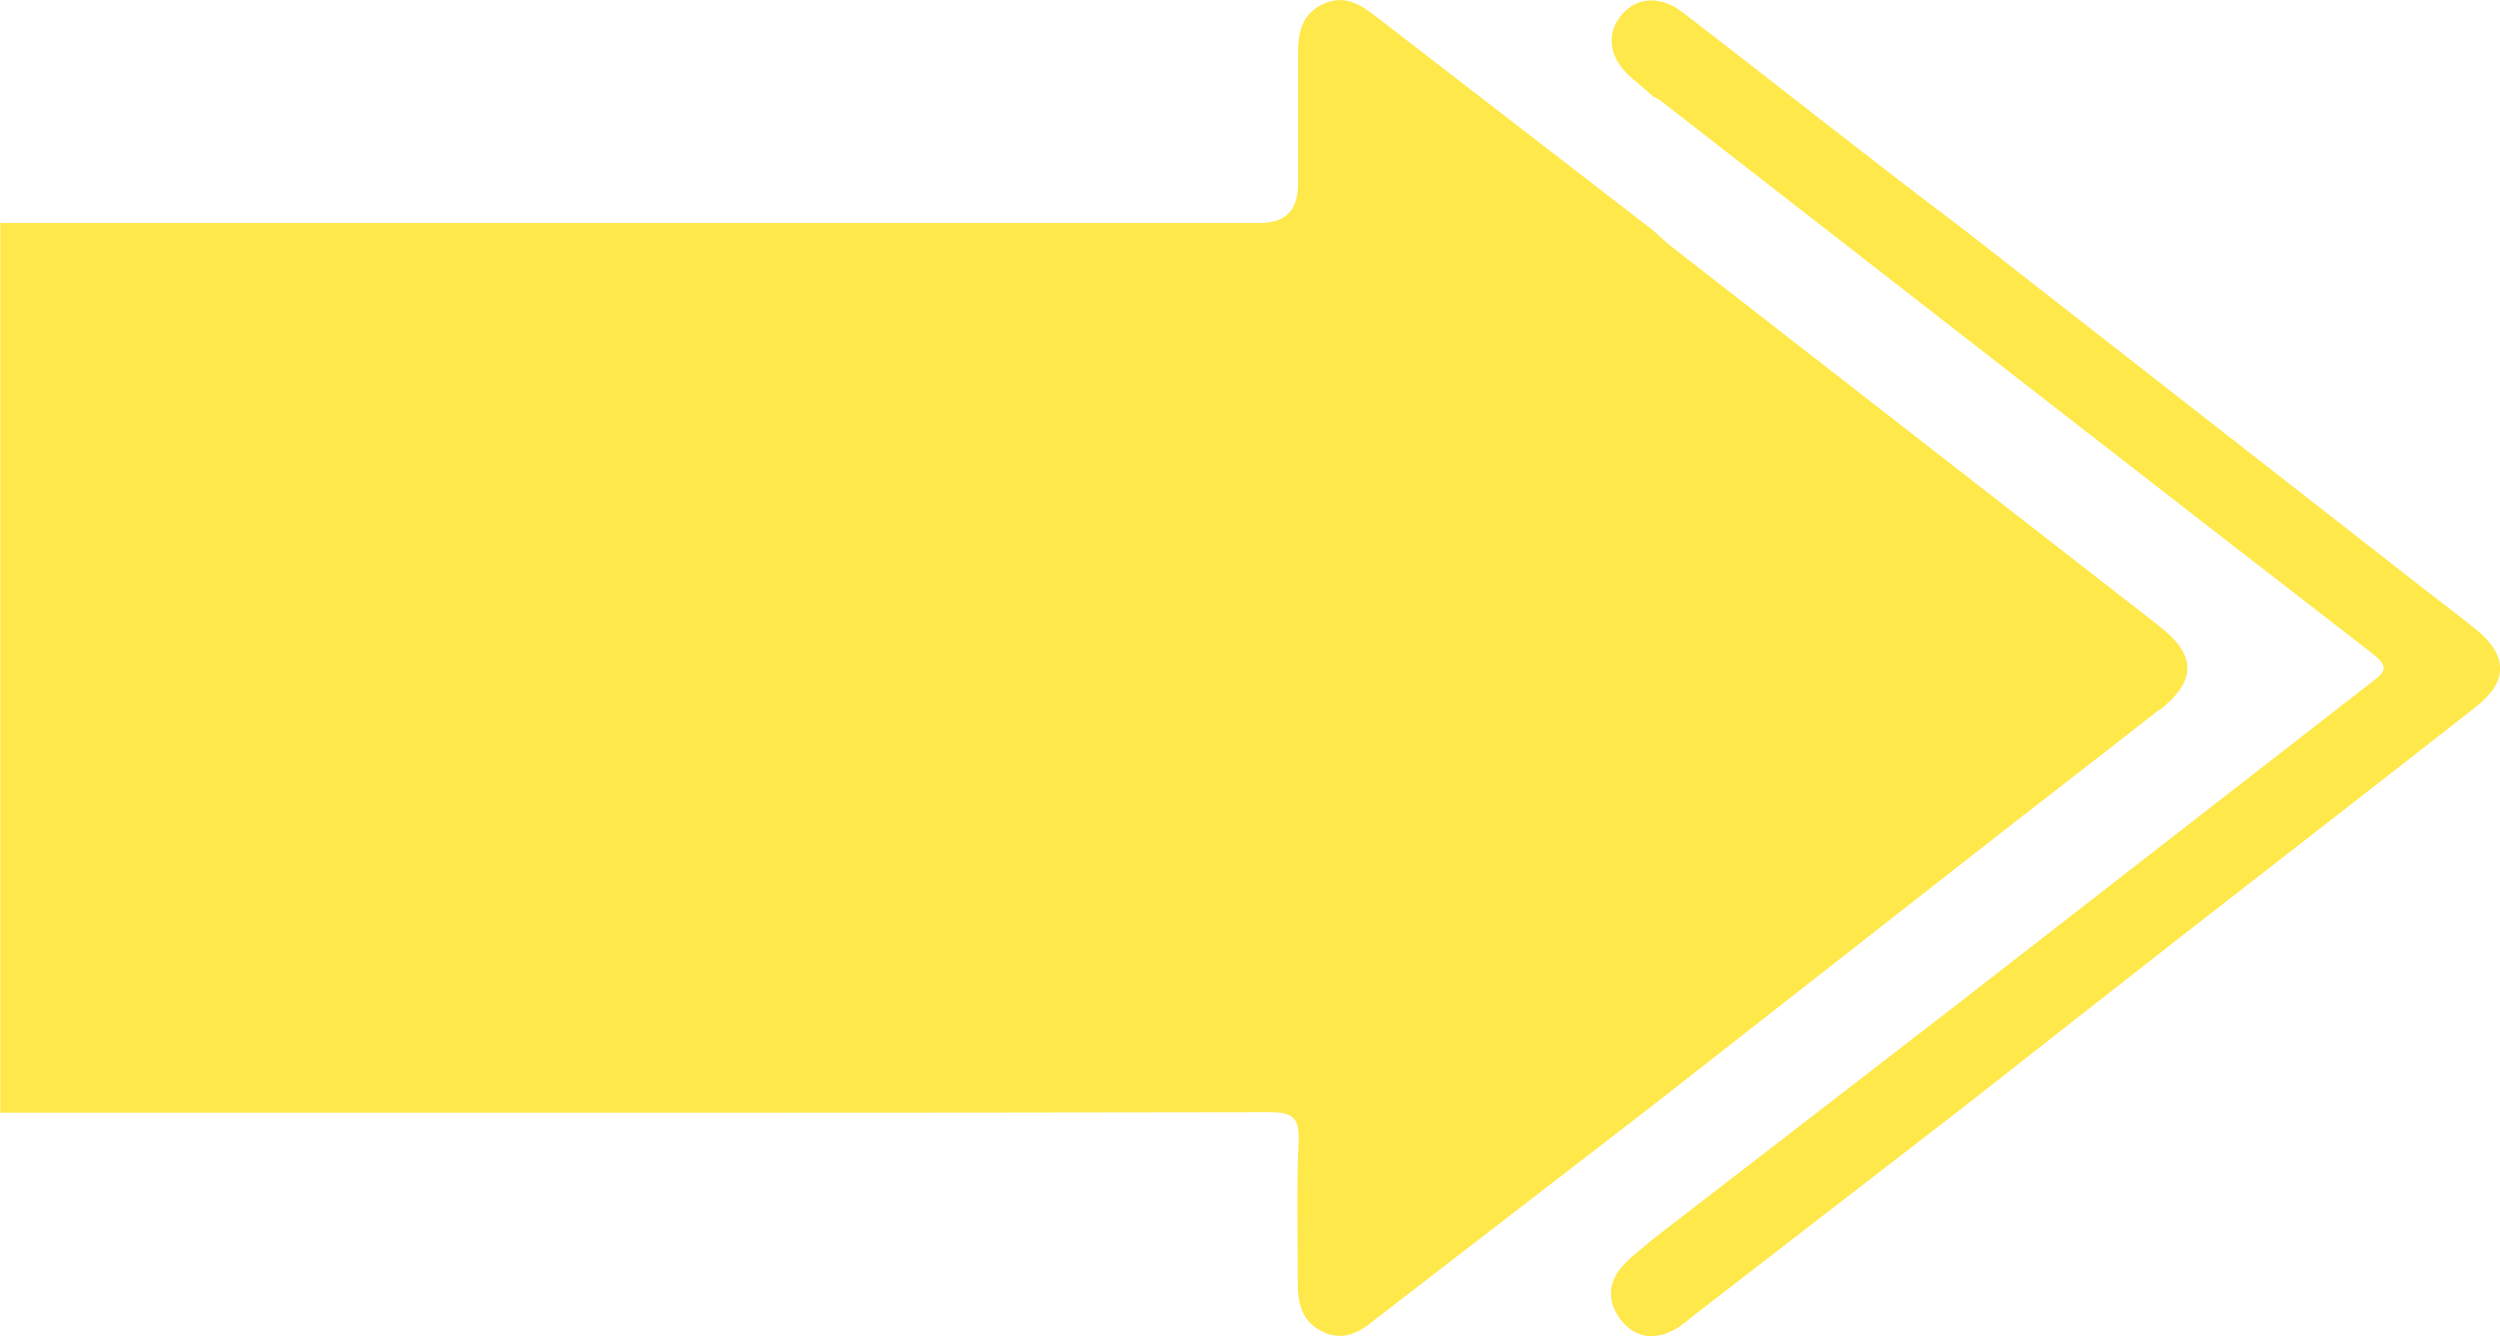
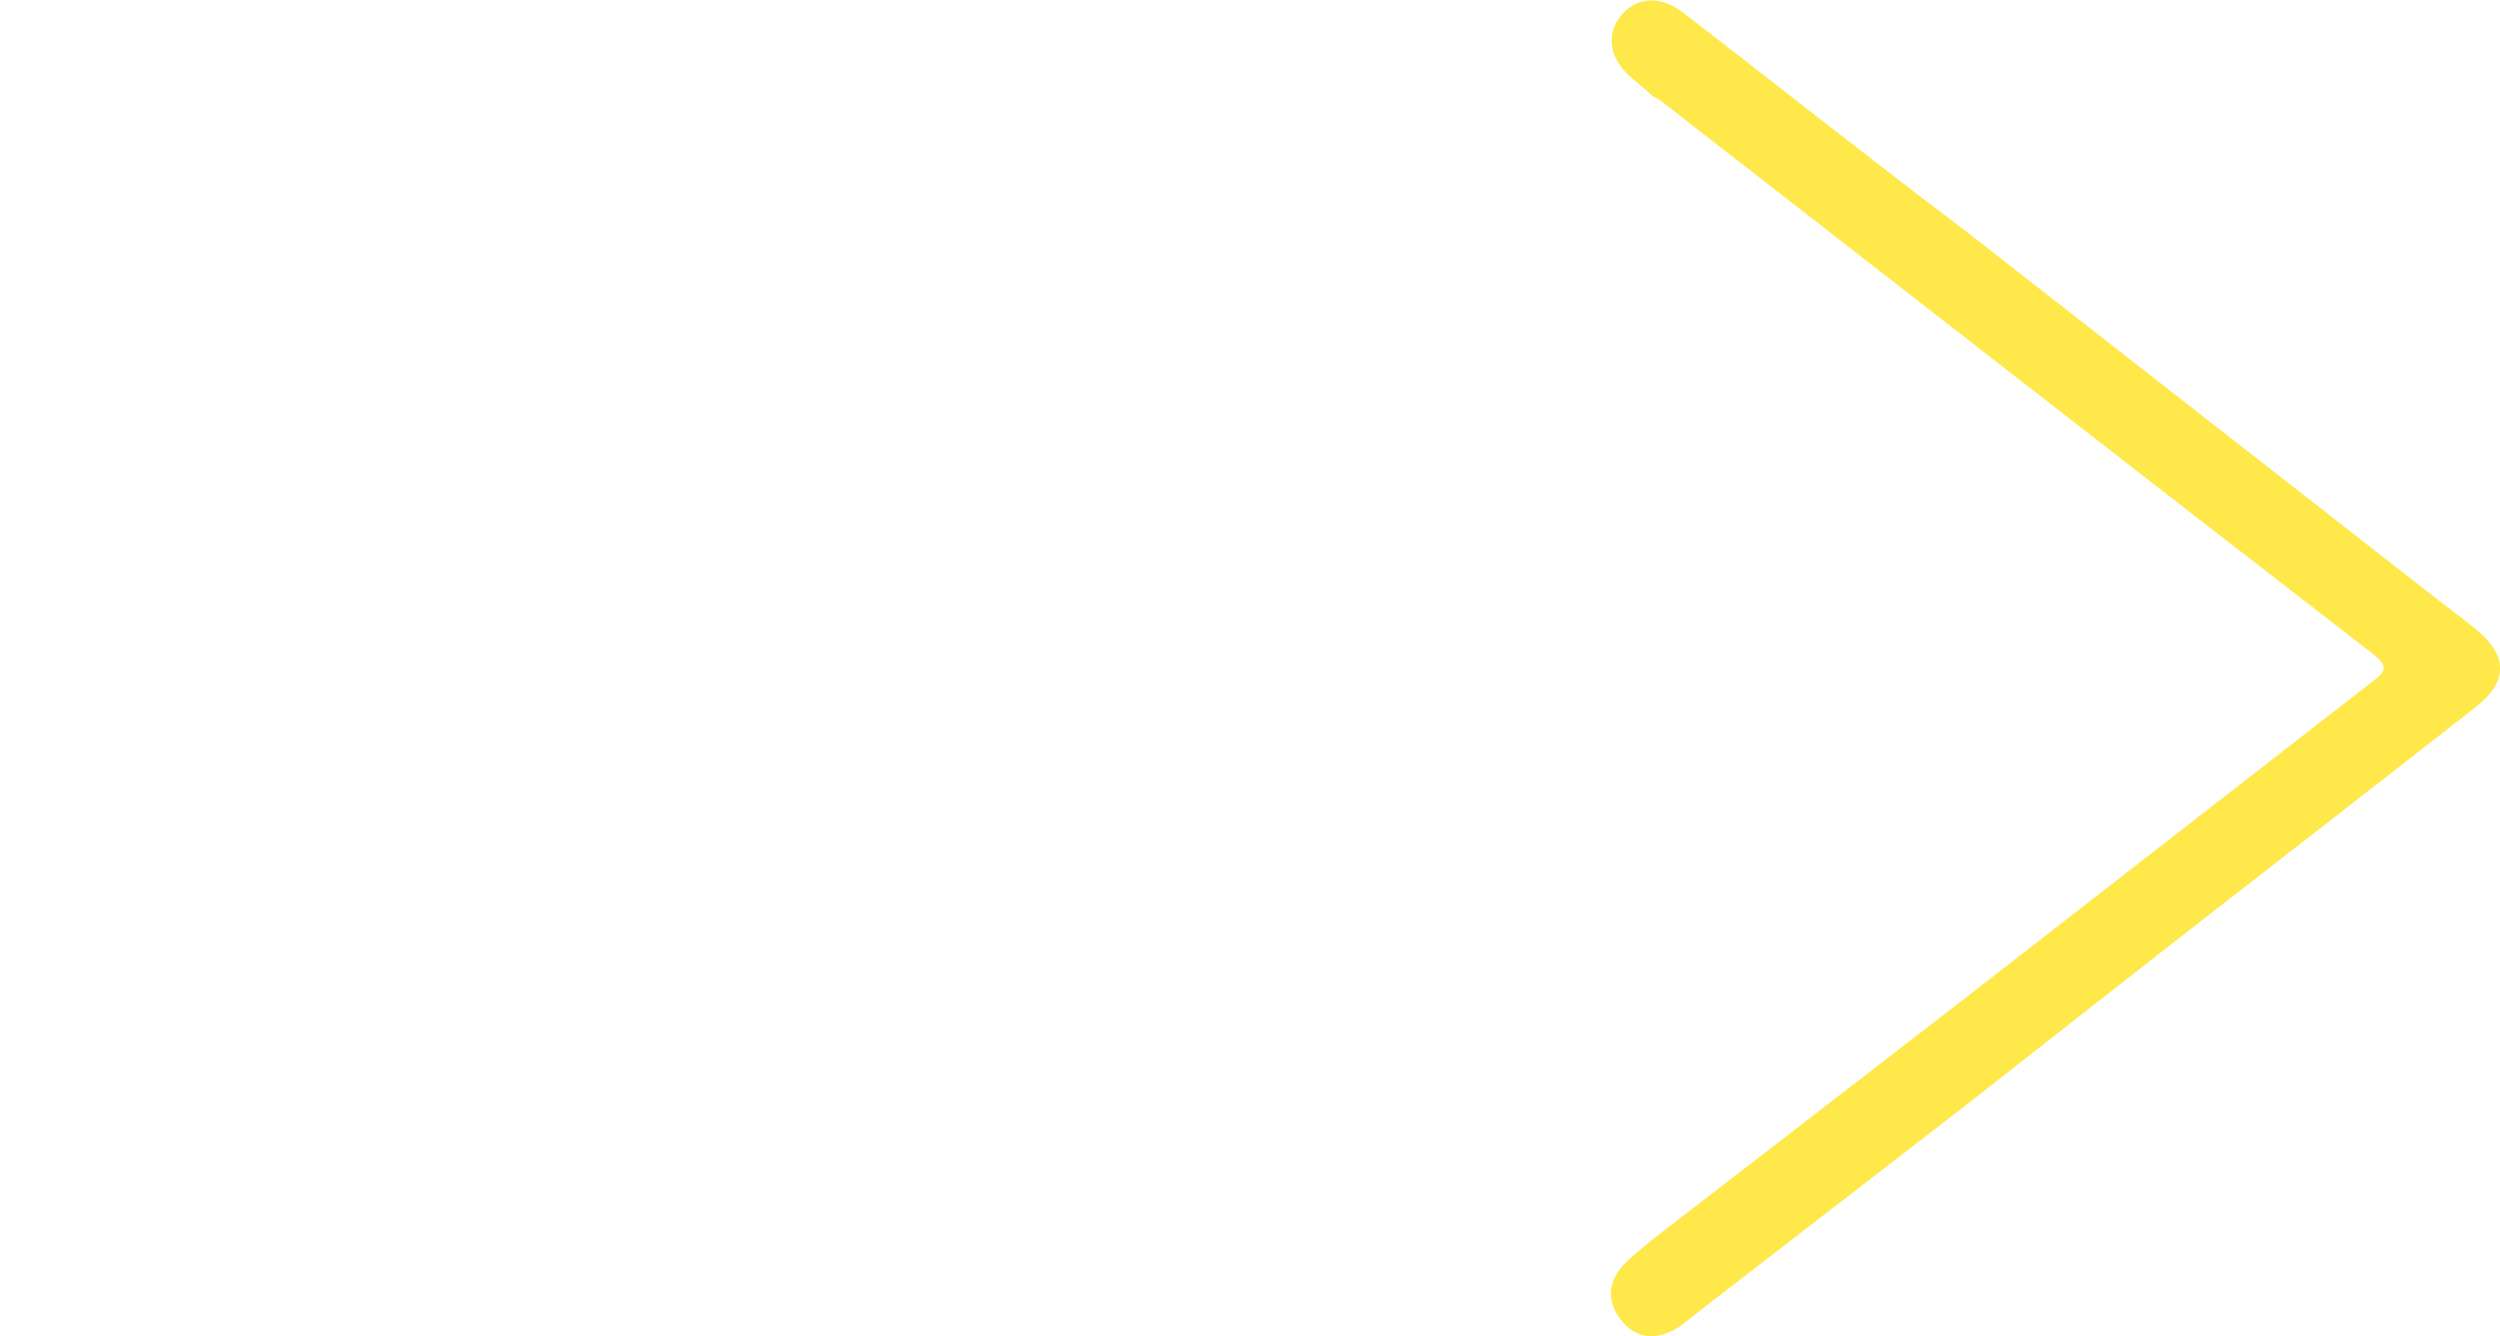
<svg xmlns="http://www.w3.org/2000/svg" id="Layer_2" data-name="Layer 2" viewBox="0 0 94.43 50.47">
  <defs>
    <style>      .cls-1 {        fill: #ffe84a;      }    </style>
  </defs>
  <g id="Capa_1" data-name="Capa 1">
    <g>
-       <path class="cls-1" d="M81.53,26.83c-2.37,1.86-4.77,3.7-7.14,5.56-4,3.13-8.01,6.27-12.01,9.4-3.33,2.57-6.67,5.14-10,7.71-.16.13-.34.25-.5.39-.57.47-1.19.77-1.92.41-.79-.37-.94-1.07-.94-1.85,0-1.79-.05-3.58.03-5.37.04-.92-.28-1.07-1.11-1.07-14.24.03-33.69.02-47.93.02V8.42h47.6q1.42,0,1.42-1.46c0-1.51,0-3.02,0-4.53,0-.89-.05-1.8.93-2.27.94-.45,1.6.15,2.27.66,3.39,2.62,6.77,5.23,10.17,7.85.26.22.51.47.78.68,6.12,4.77,12.25,9.52,18.37,14.29,1.43,1.11,1.43,2.08,0,3.2Z" />
      <path class="cls-1" d="M82.39,35.37c3.71-2.89,7.43-5.77,11.13-8.67,1.23-.96,1.21-1.94,0-2.93-.54-.44-1.11-.86-1.66-1.29-5.89-4.6-11.78-9.2-17.66-13.79-1.2-.91-2.4-1.82-3.59-2.75-2.36-1.82-4.7-3.67-7.06-5.48-.89-.68-1.83-.56-2.39.22-.52.73-.32,1.61.5,2.29.27.22.53.45.79.68.09.05.19.09.27.15,8.97,6.97,17.93,13.96,26.91,20.9.71.55.36.75-.09,1.1-5.18,4.02-10.35,8.05-15.53,12.07-3.85,2.98-7.71,5.95-11.57,8.93-.37.32-.77.61-1.1.96-.58.61-.66,1.32-.18,2.01.51.72,1.24.89,2.04.48.28-.14.52-.36.76-.55,3.41-2.63,6.82-5.27,10.24-7.91,2.73-2.14,5.46-4.29,8.19-6.42Z" />
    </g>
  </g>
</svg>